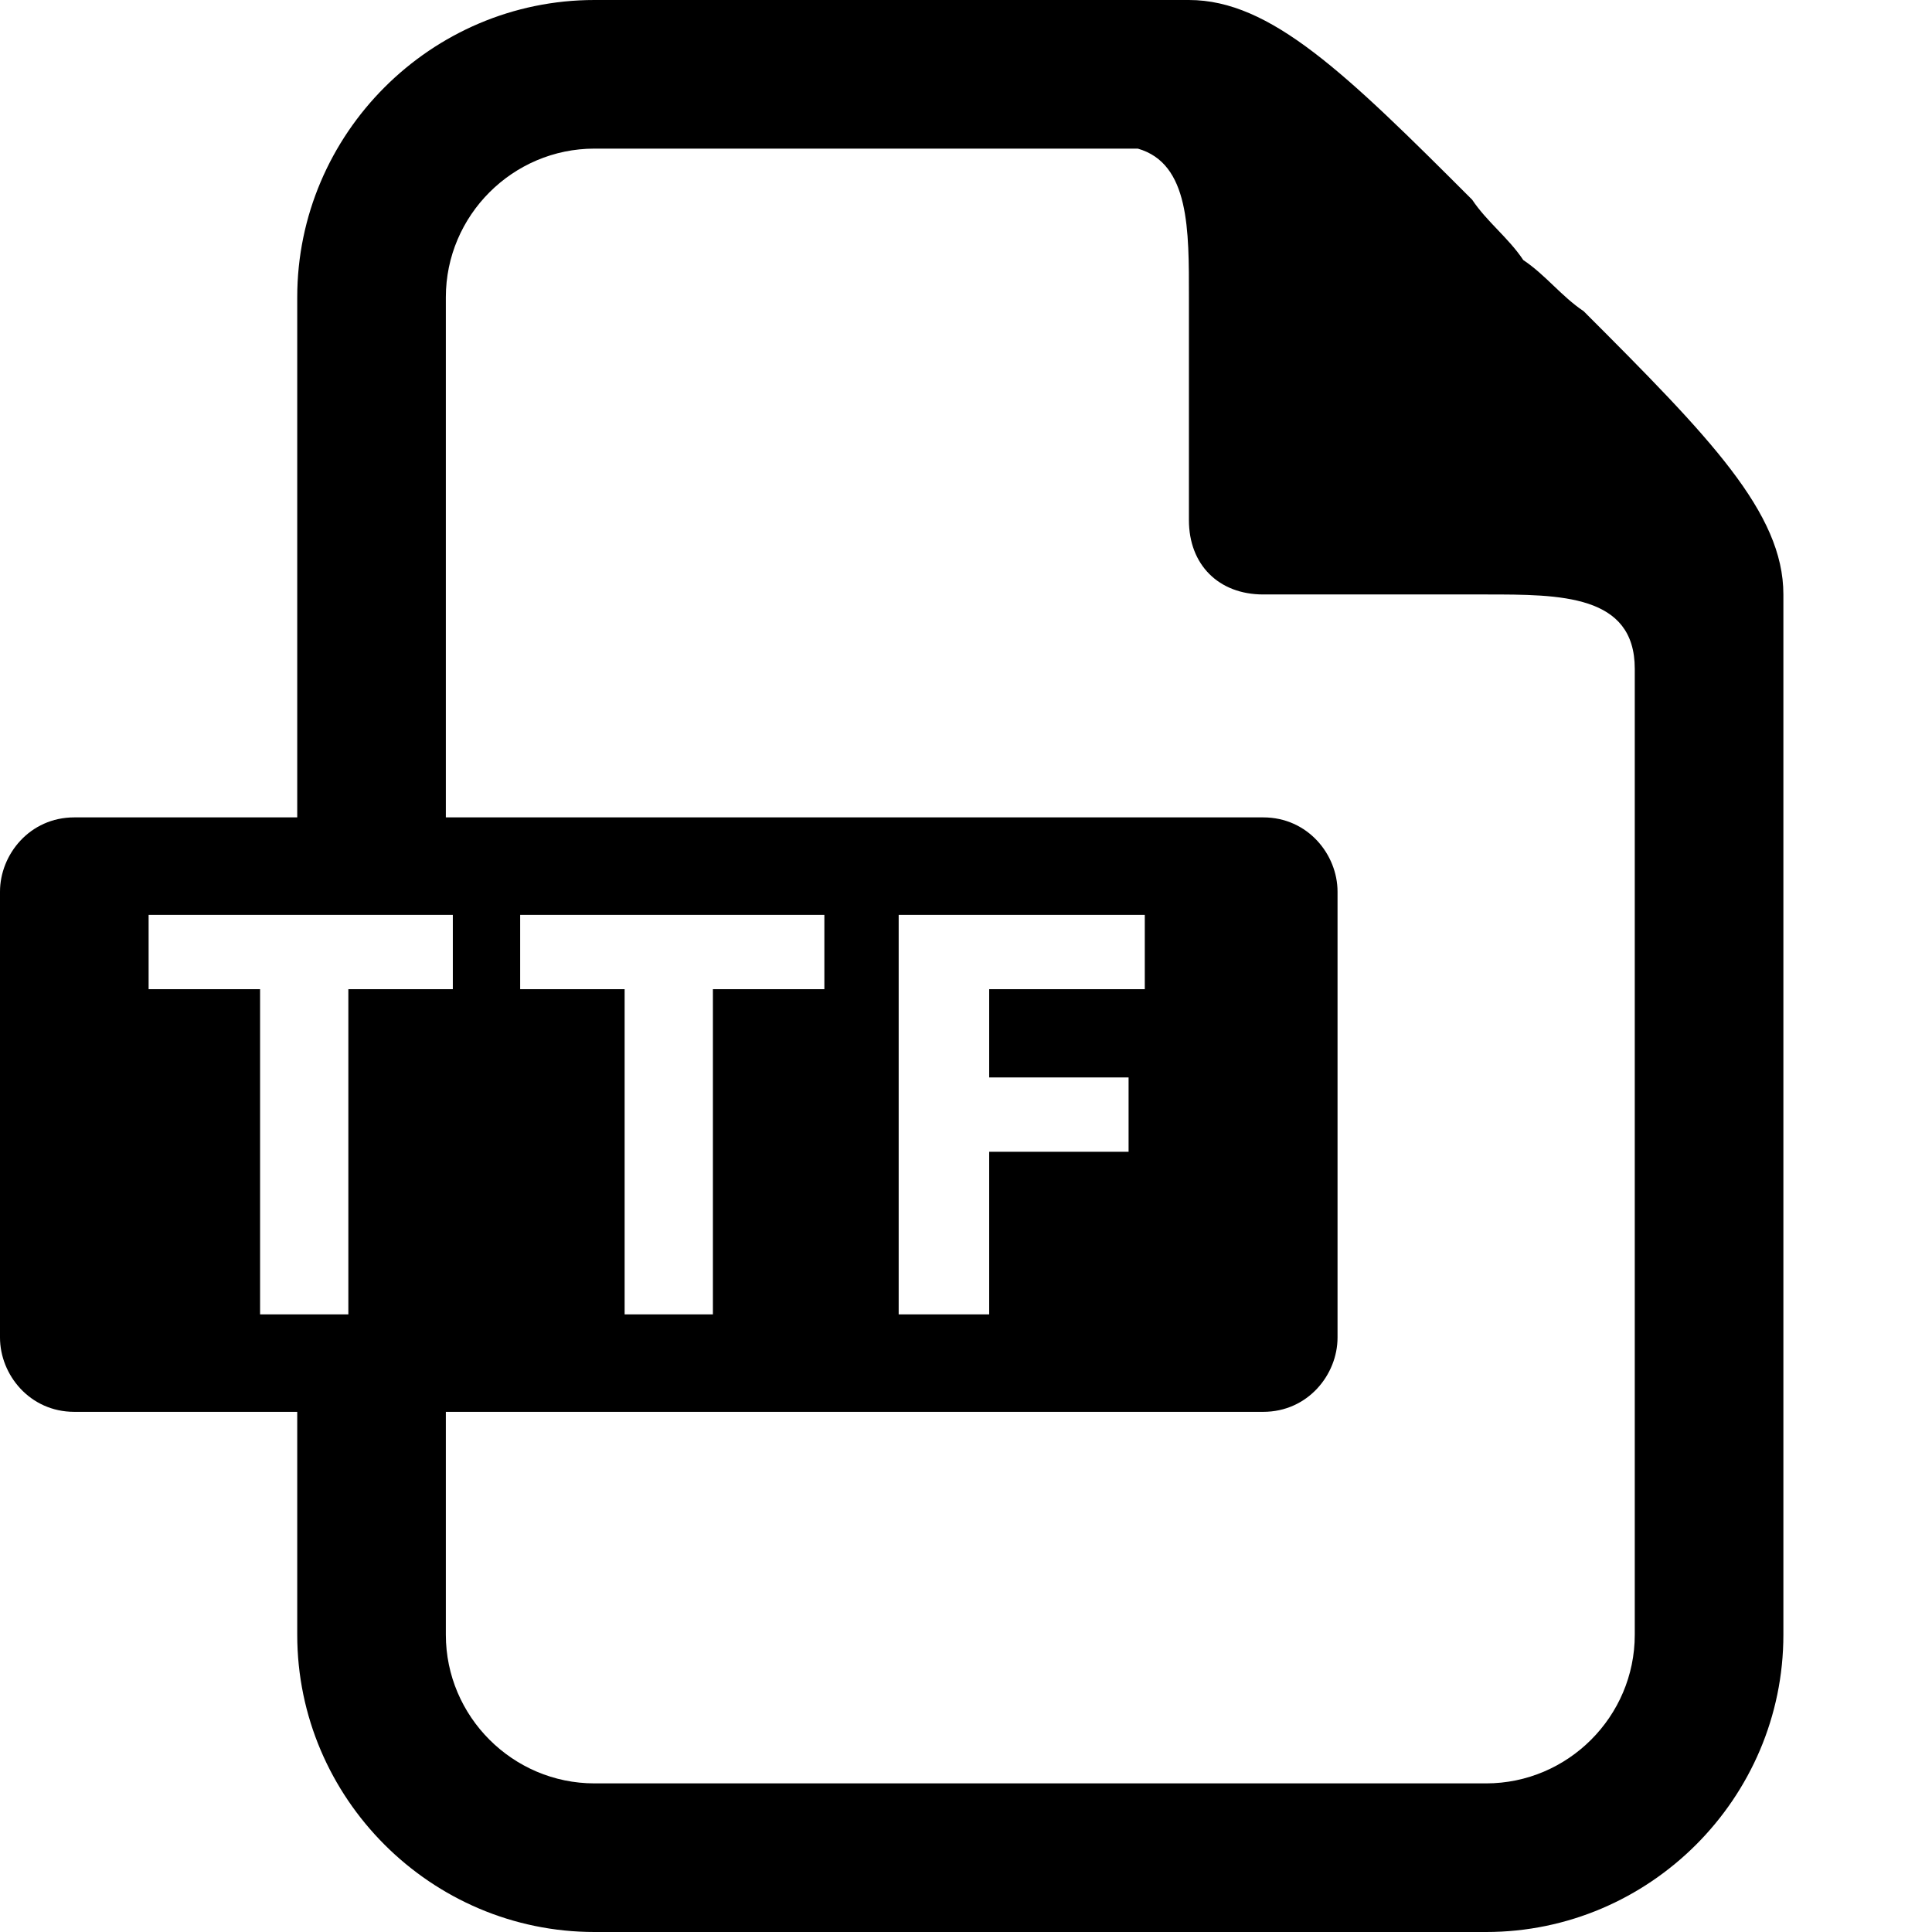
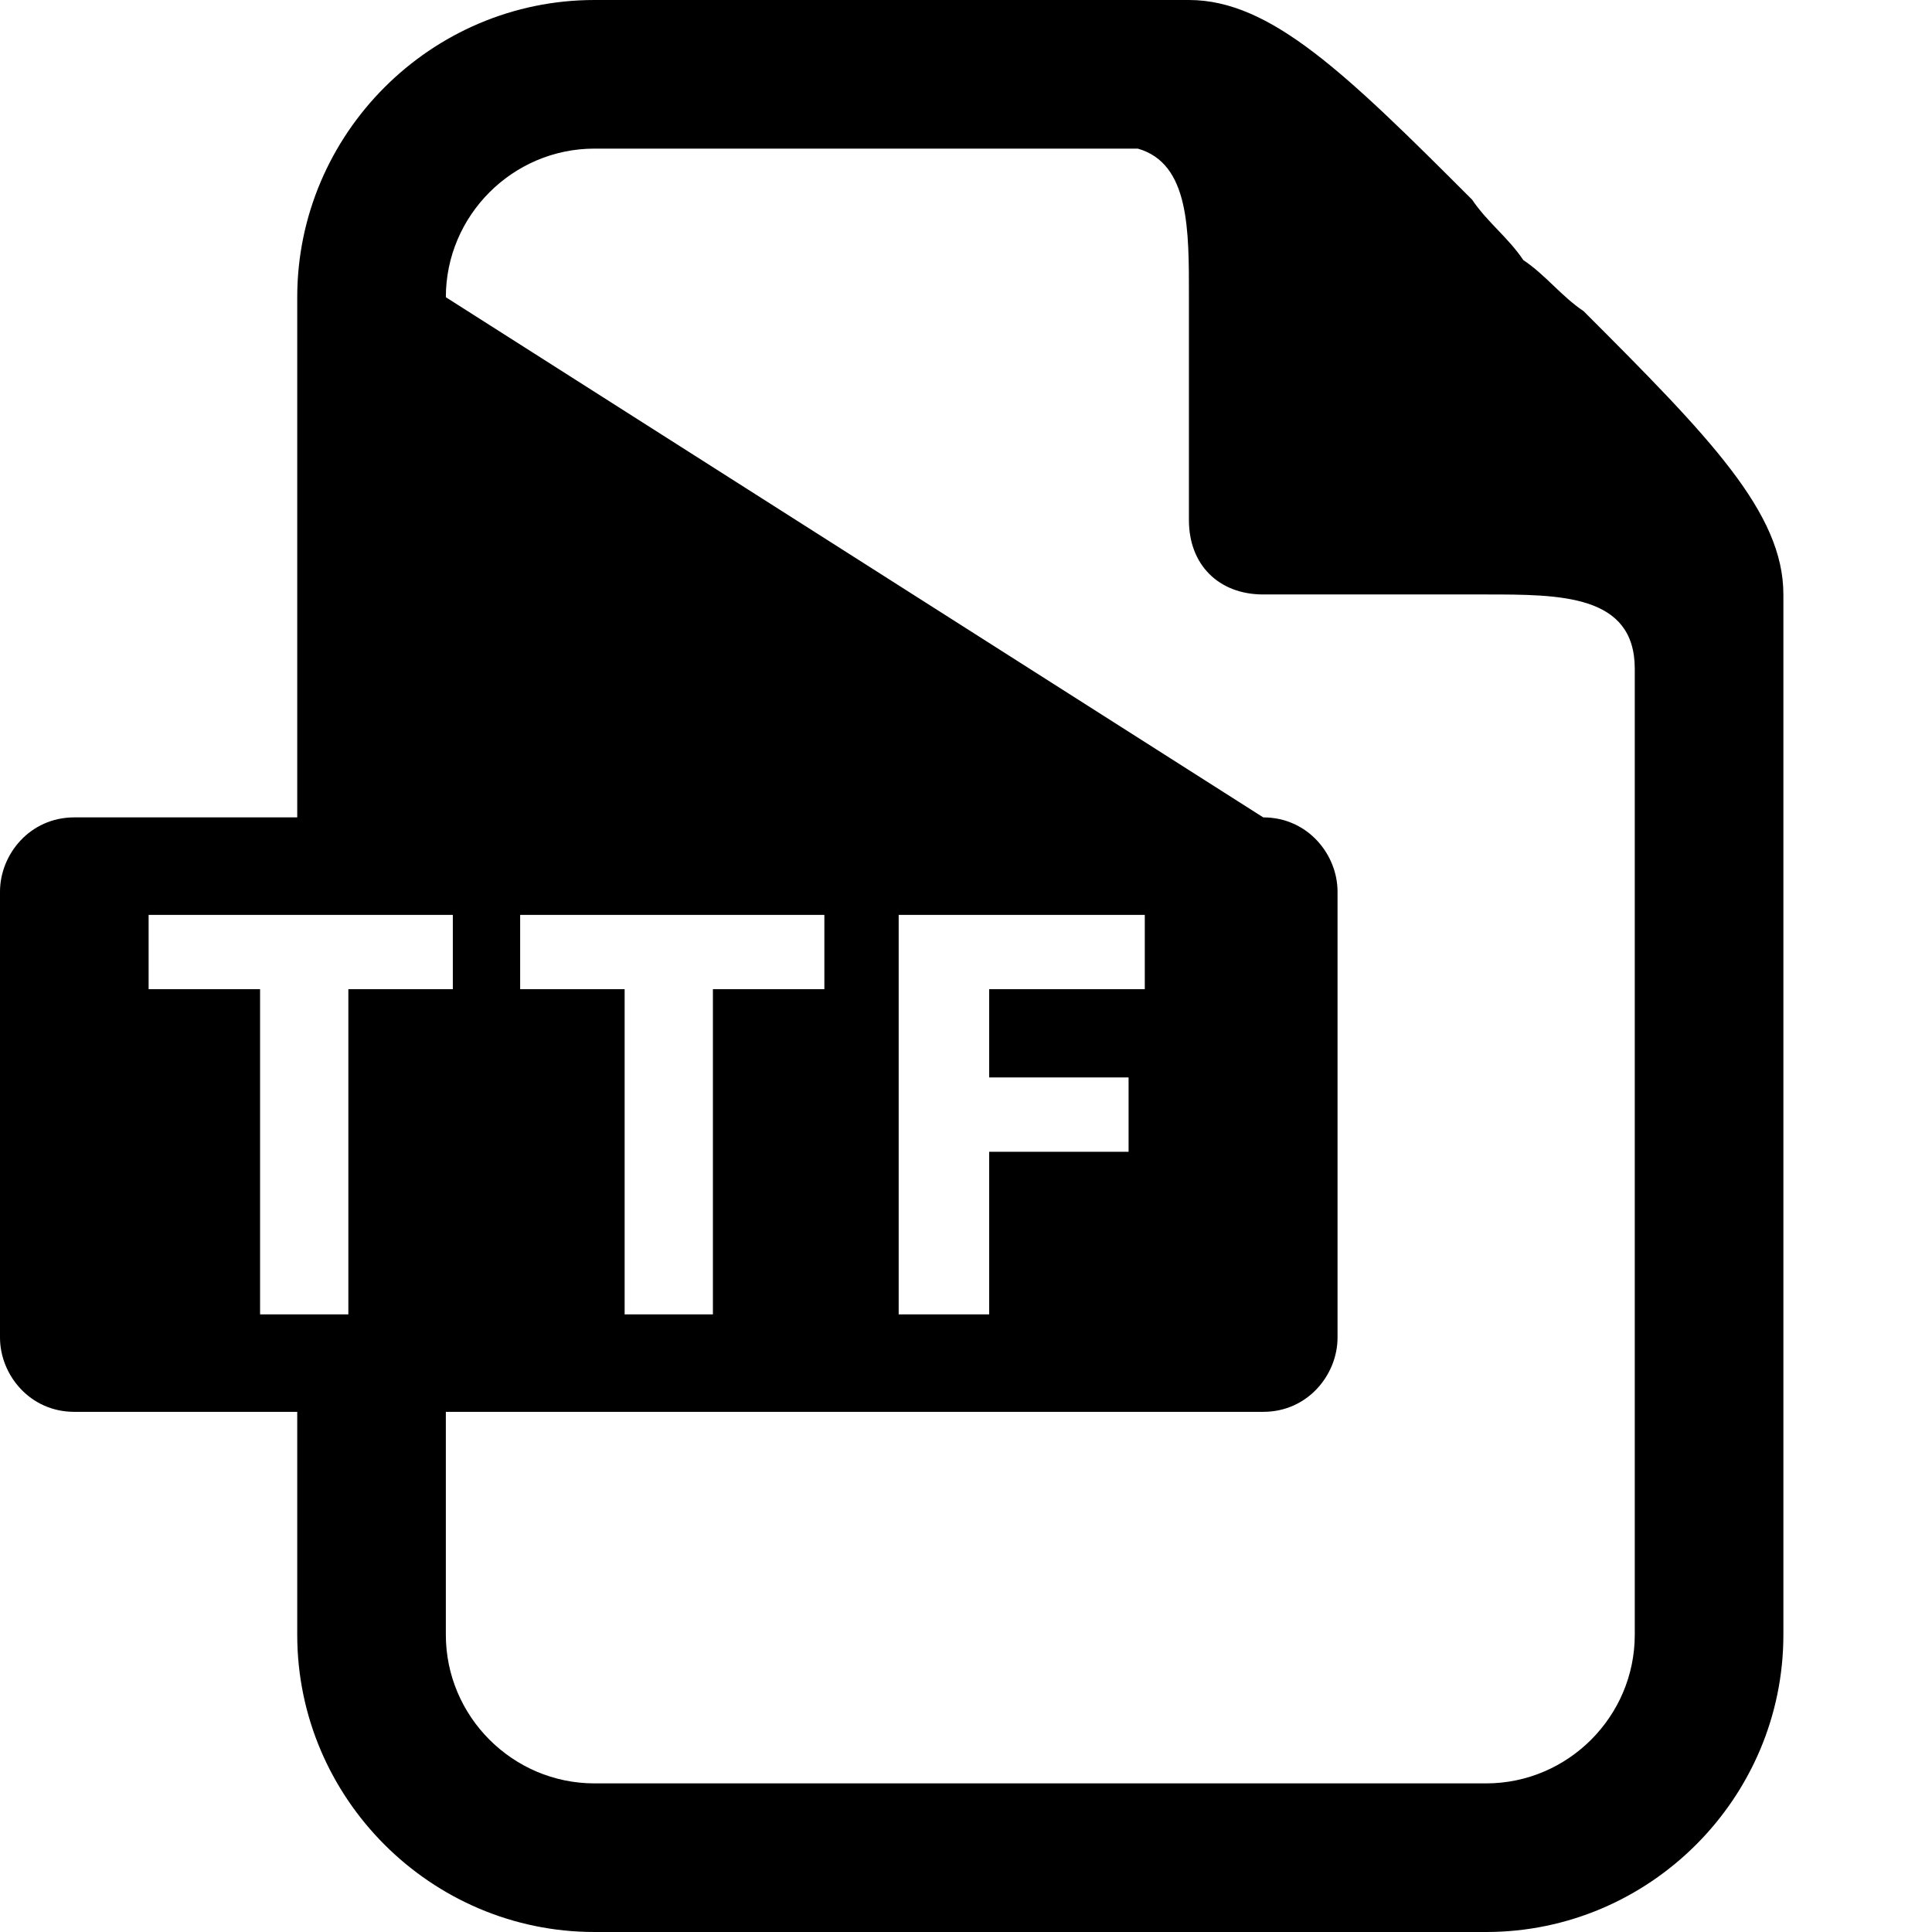
<svg xmlns="http://www.w3.org/2000/svg" viewBox="0 0 26 26" enable-background="new 0 0 26 26">
-   <path d="M 8 0 C 5.8 0 4 1.8 4 4 L 4 11 L 1 11 C 0.4 11 0 11.5 0 12 L 0 18 C 0 18.5 0.4 19 1 19 L 4 19 L 4 22 C 4 24.2 5.8 26 8 26 L 20 26 C 22.2 26 24 24.2 24 22 L 24 8 C 24 6.9 23.012 5.888 21.312 4.188 C 21.012 3.987 20.8 3.7 20.5 3.5 C 20.3 3.2 20.012 2.987 19.812 2.688 C 18.113 0.988 17.1 5.9211895e-16 16 0 L 8 0 z M 8 2 L 15.312 2 C 16.012 2.2 16 3.1 16 4 L 16 7 C 16 7.6 16.4 8 17 8 L 20 8 C 21 8 22 8 22 9 L 22 22 C 22 23.1 21.1 24 20 24 L 8 24 C 6.9 24 6 23.1 6 22 L 6 19 L 17 19 C 17.6 19 18 18.5 18 18 L 18 12 C 18 11.5 17.6 11 17 11 L 6 11 L 6 4 C 6 2.9 6.9 2 8 2 z M 2 12.312 L 6.094 12.312 L 6.094 13.312 L 4.688 13.312 L 4.688 17.688 L 3.5 17.688 L 3.5 13.312 L 2 13.312 L 2 12.312 z M 7 12.312 L 11.094 12.312 L 11.094 13.312 L 9.594 13.312 L 9.594 17.688 L 8.406 17.688 L 8.406 13.312 L 7 13.312 L 7 12.312 z M 12.094 12.312 L 15.406 12.312 L 15.406 13.312 L 13.312 13.312 L 13.312 14.5 L 15.188 14.5 L 15.188 15.5 L 13.312 15.5 L 13.312 17.688 L 12.094 17.688 L 12.094 12.312 z" />
+   <path d="M 8 0 C 5.8 0 4 1.8 4 4 L 4 11 L 1 11 C 0.4 11 0 11.5 0 12 L 0 18 C 0 18.5 0.4 19 1 19 L 4 19 L 4 22 C 4 24.2 5.8 26 8 26 L 20 26 C 22.2 26 24 24.2 24 22 L 24 8 C 24 6.9 23.012 5.888 21.312 4.188 C 21.012 3.987 20.8 3.7 20.5 3.5 C 20.3 3.2 20.012 2.987 19.812 2.688 C 18.113 0.988 17.1 5.9211895e-16 16 0 L 8 0 z M 8 2 L 15.312 2 C 16.012 2.2 16 3.1 16 4 L 16 7 C 16 7.6 16.4 8 17 8 L 20 8 C 21 8 22 8 22 9 L 22 22 C 22 23.1 21.1 24 20 24 L 8 24 C 6.9 24 6 23.1 6 22 L 6 19 L 17 19 C 17.6 19 18 18.5 18 18 L 18 12 C 18 11.5 17.6 11 17 11 L 6 4 C 6 2.9 6.9 2 8 2 z M 2 12.312 L 6.094 12.312 L 6.094 13.312 L 4.688 13.312 L 4.688 17.688 L 3.5 17.688 L 3.5 13.312 L 2 13.312 L 2 12.312 z M 7 12.312 L 11.094 12.312 L 11.094 13.312 L 9.594 13.312 L 9.594 17.688 L 8.406 17.688 L 8.406 13.312 L 7 13.312 L 7 12.312 z M 12.094 12.312 L 15.406 12.312 L 15.406 13.312 L 13.312 13.312 L 13.312 14.5 L 15.188 14.5 L 15.188 15.5 L 13.312 15.5 L 13.312 17.688 L 12.094 17.688 L 12.094 12.312 z" />
</svg>